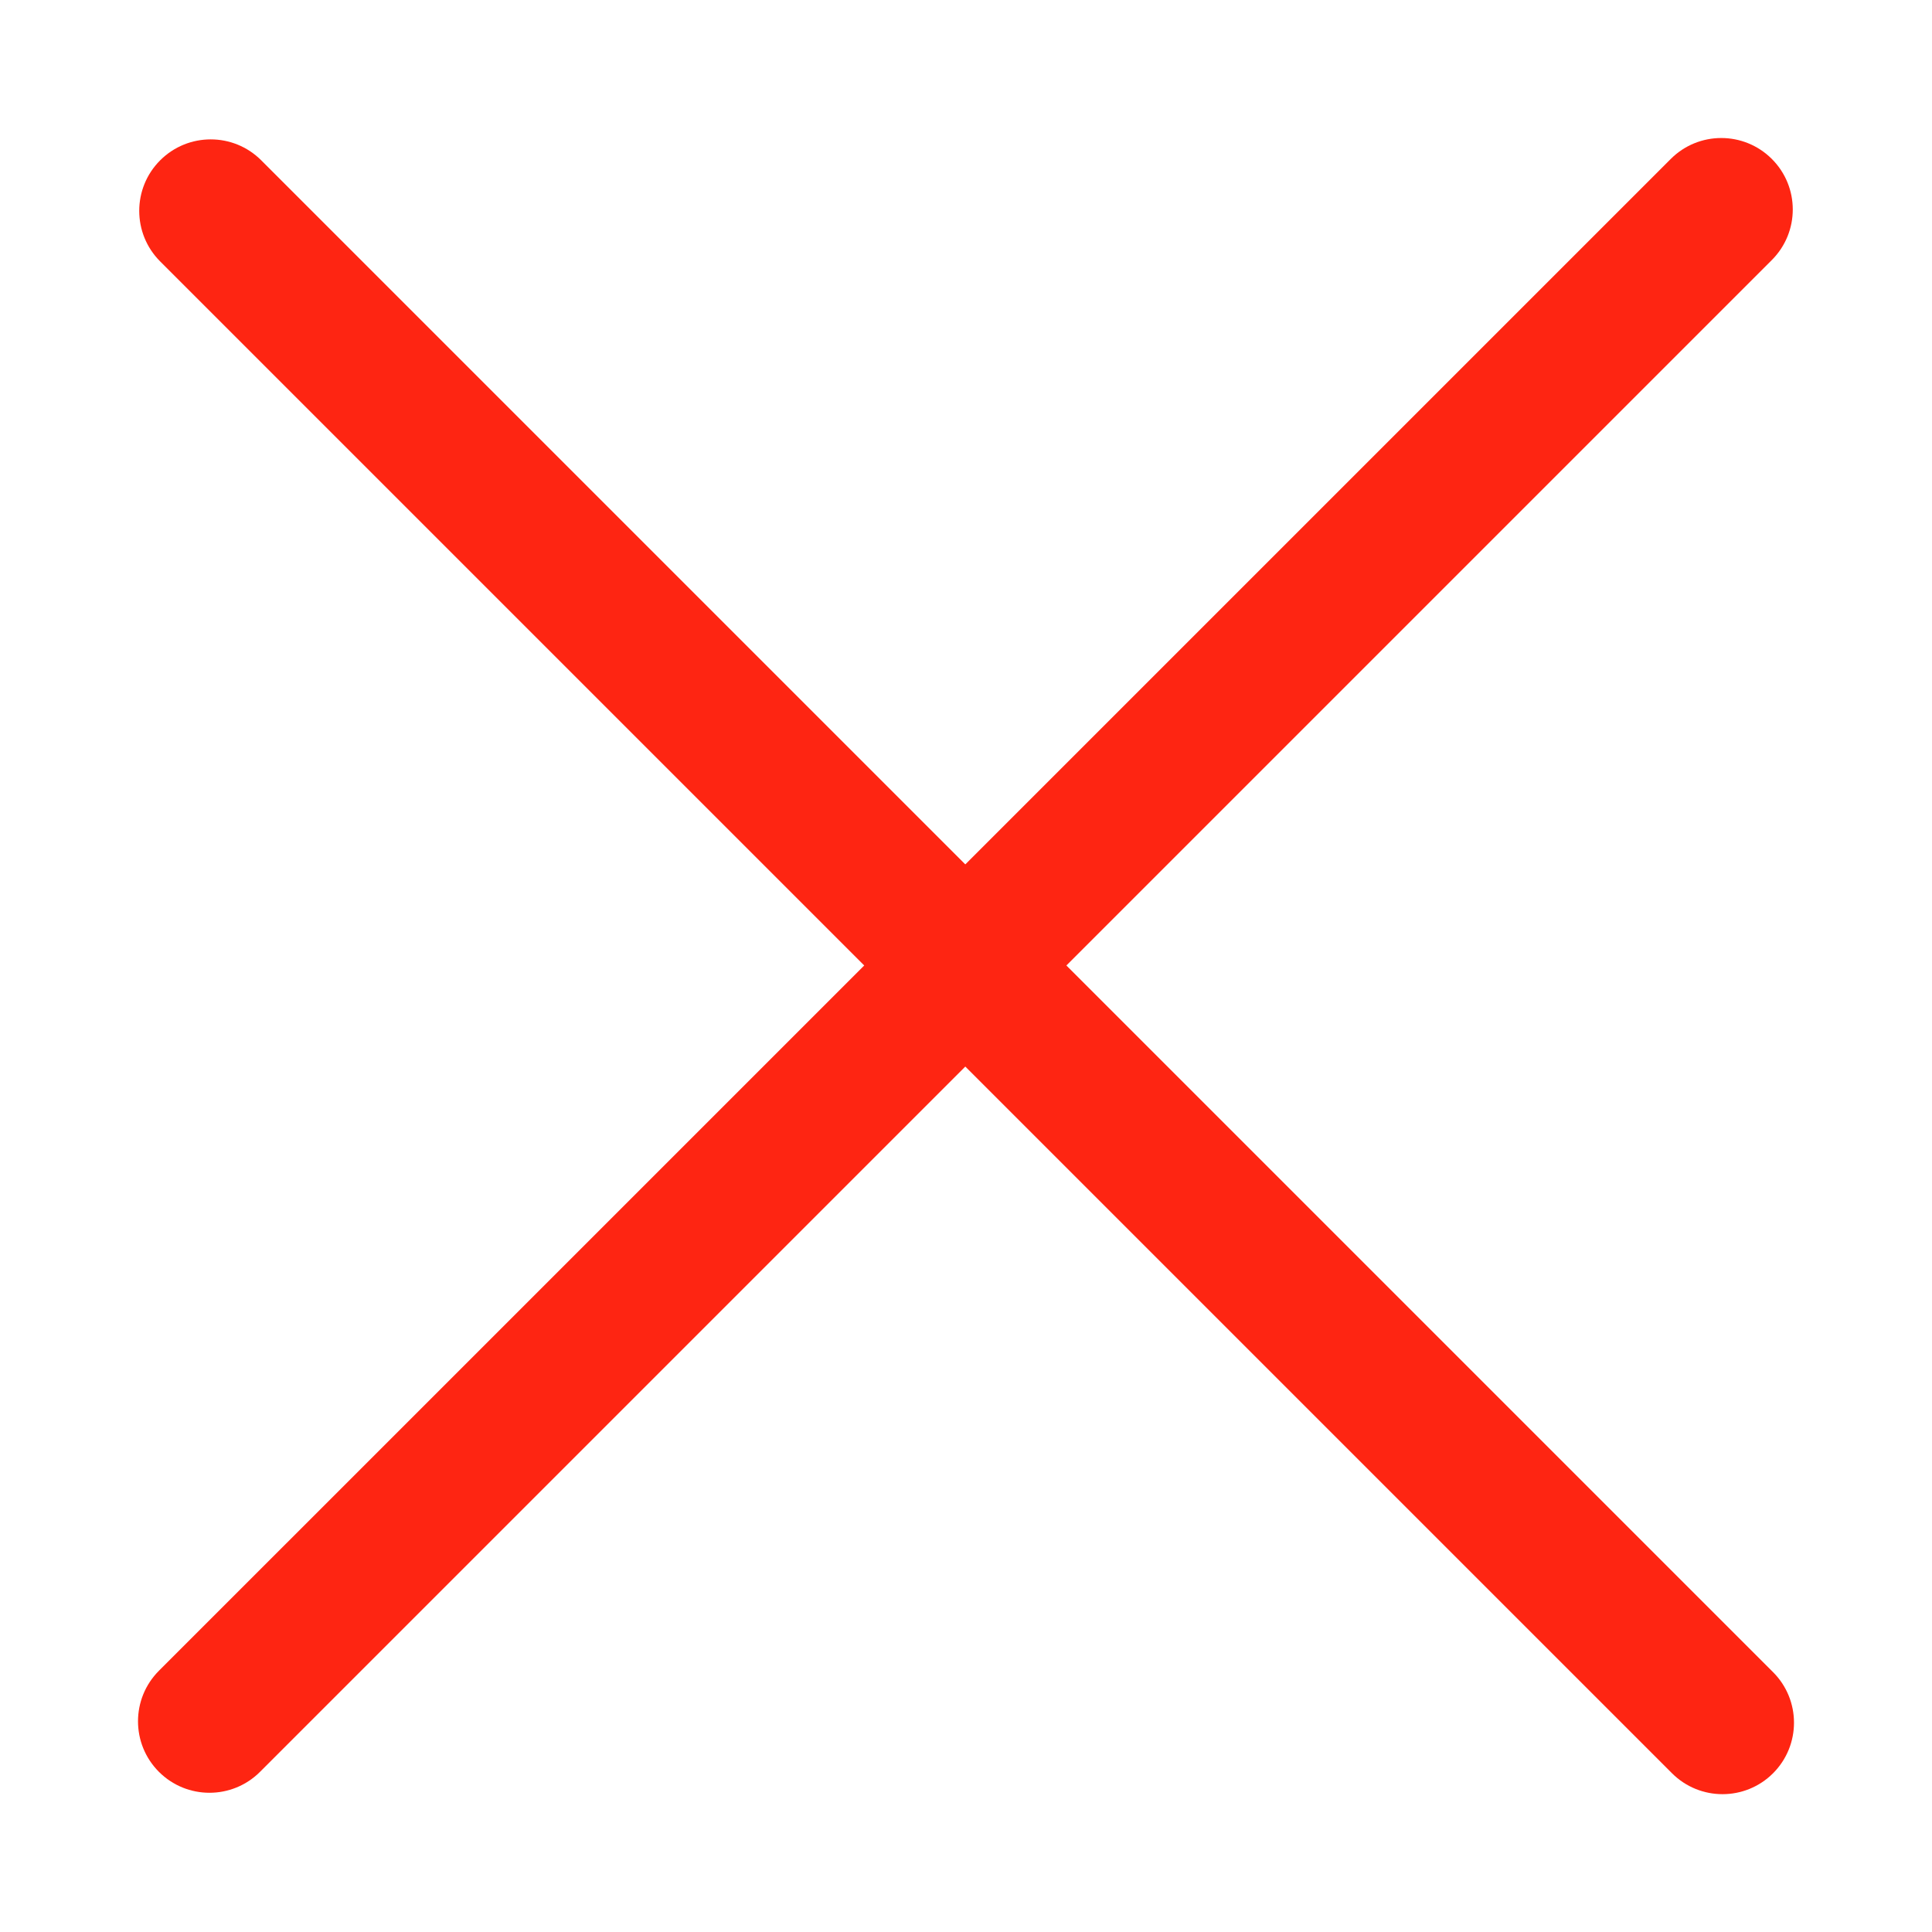
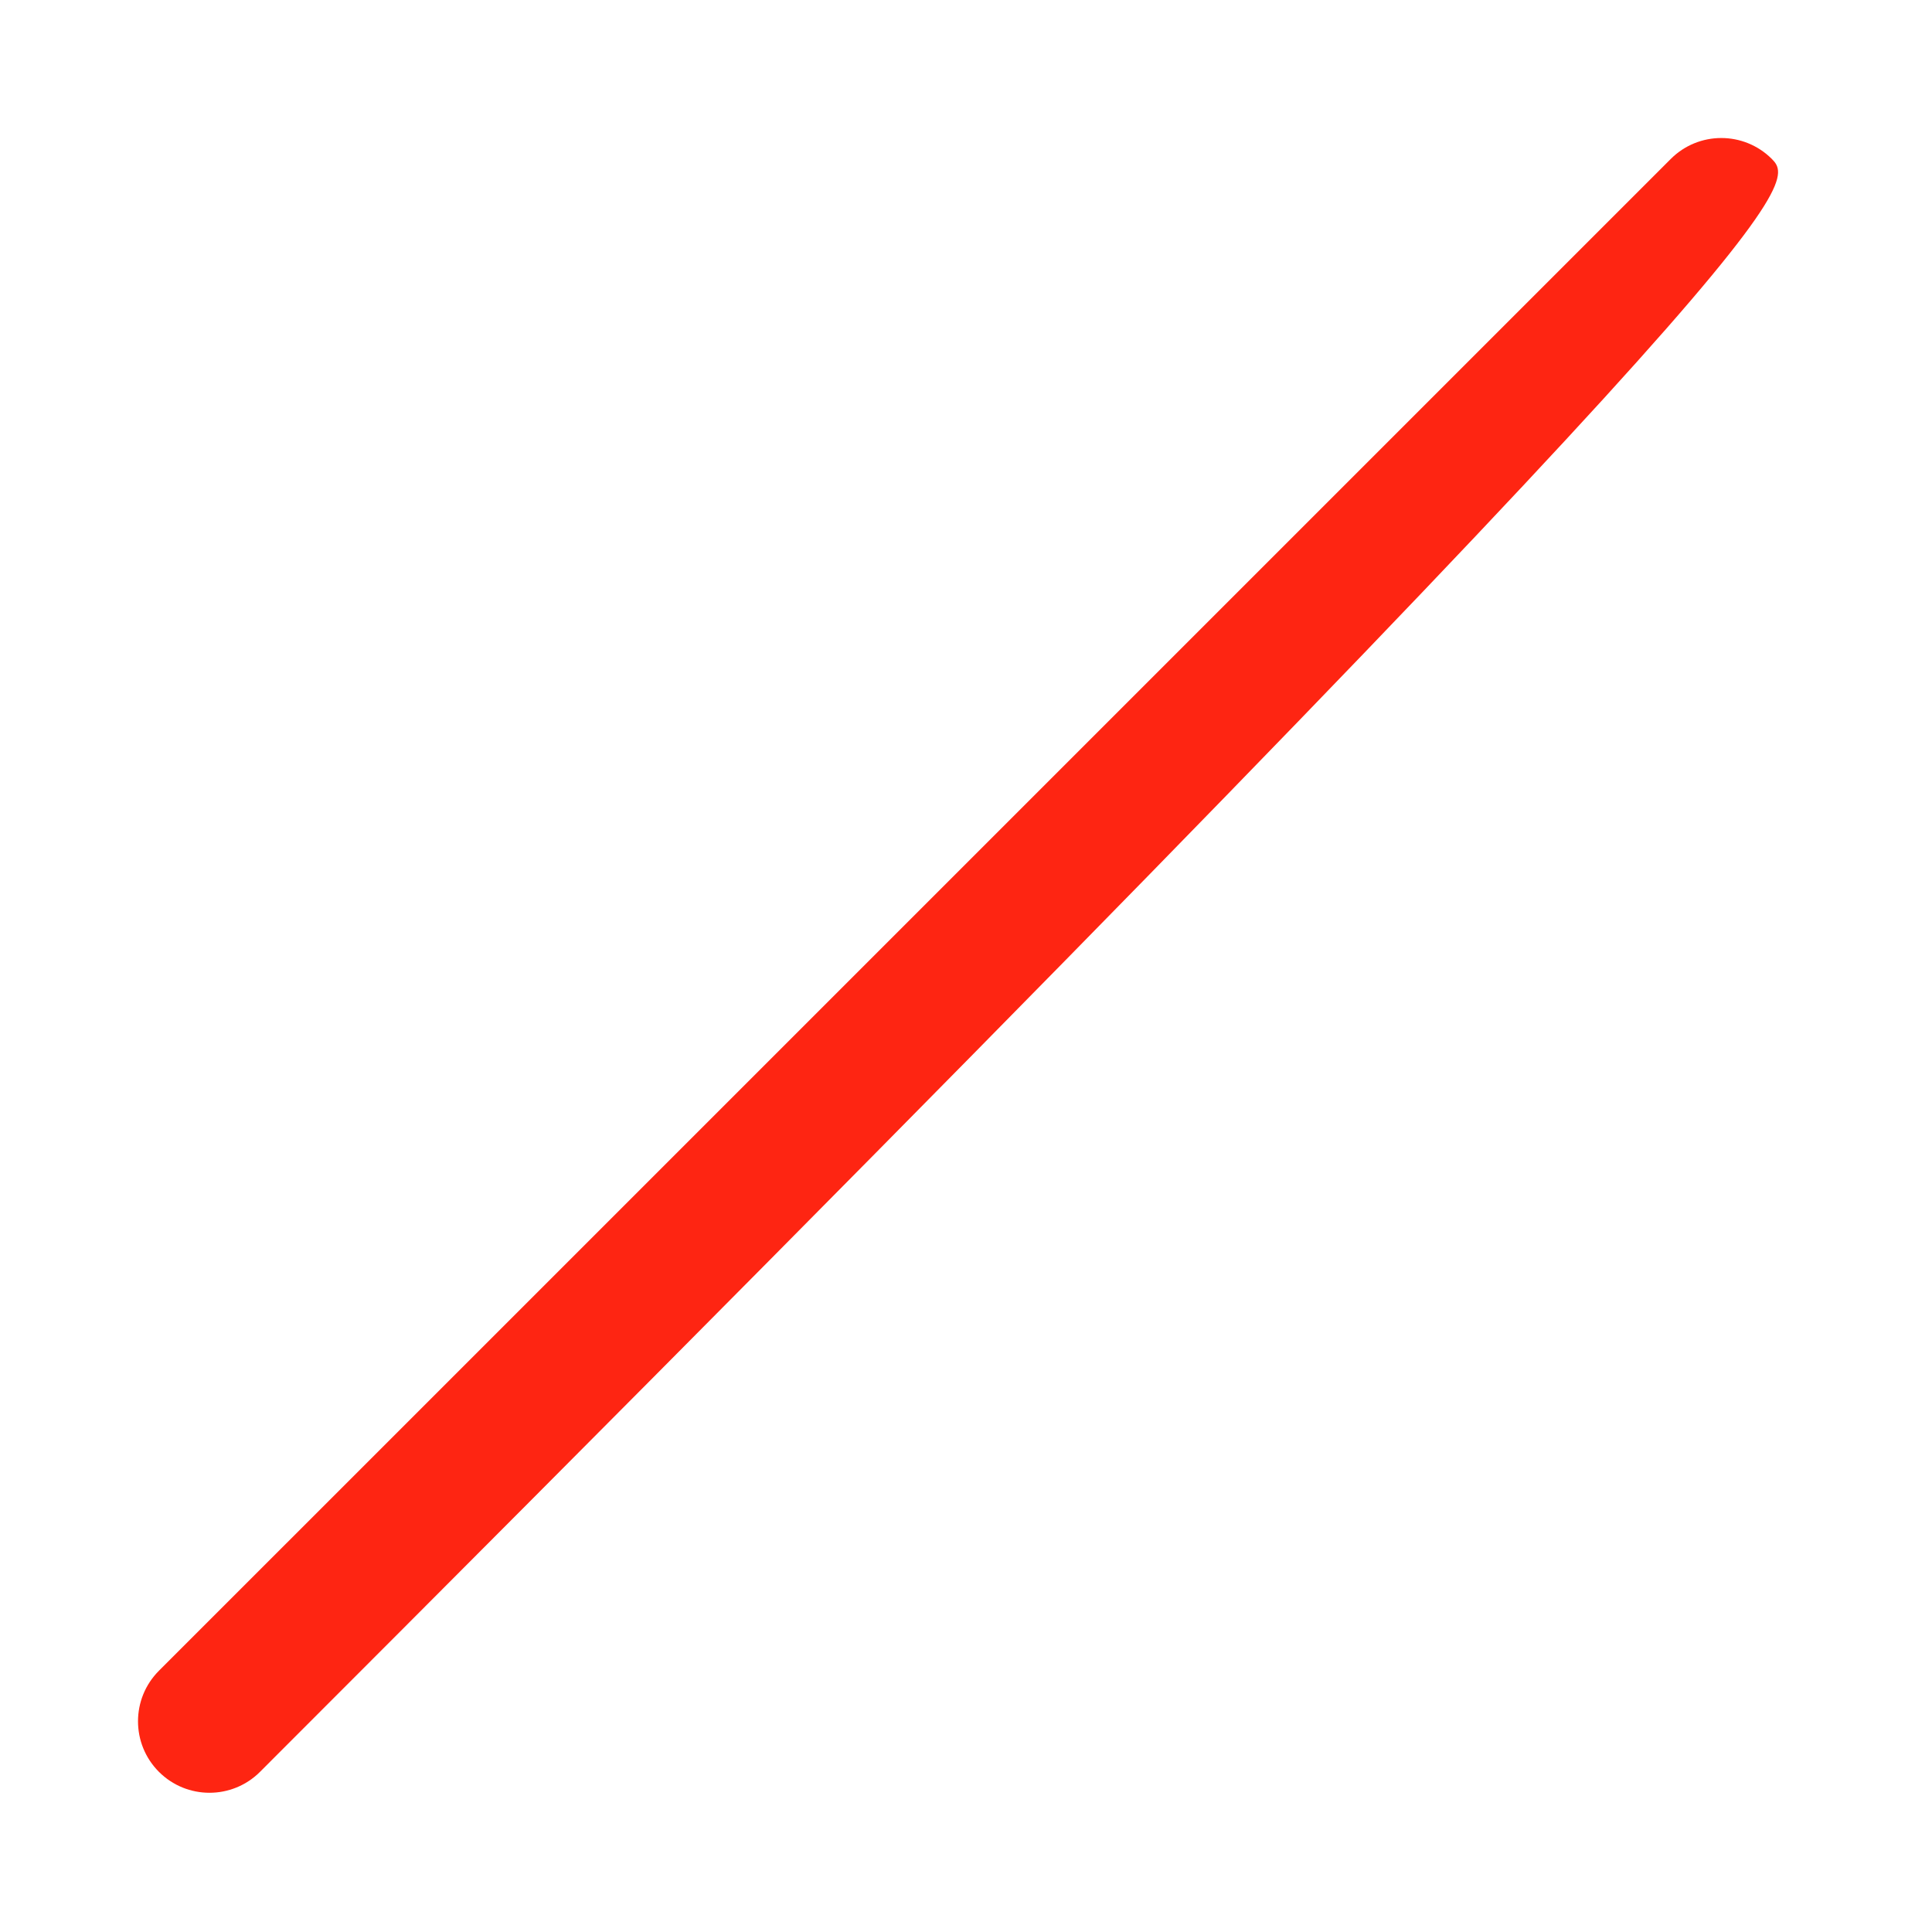
<svg xmlns="http://www.w3.org/2000/svg" width="51" height="51" viewBox="0 0 51 51" fill="none">
-   <path d="M4.228 4.232C4.965 3.495 6.16 3.495 6.896 4.232L46.805 44.141C47.541 44.877 47.541 46.072 46.805 46.809C46.068 47.546 44.873 47.546 44.136 46.809L4.228 6.901C3.491 6.164 3.491 4.969 4.228 4.232Z" fill="#FE2512" />
-   <path d="M46.772 4.196C46.035 3.459 44.84 3.459 44.104 4.196L4.195 44.104C3.459 44.841 3.459 46.035 4.195 46.772C4.932 47.509 6.127 47.509 6.864 46.772L46.772 6.864C47.509 6.127 47.509 4.932 46.772 4.196Z" fill="#FE2512" />
+   <path d="M46.772 4.196C46.035 3.459 44.84 3.459 44.104 4.196L4.195 44.104C3.459 44.841 3.459 46.035 4.195 46.772C4.932 47.509 6.127 47.509 6.864 46.772C47.509 6.127 47.509 4.932 46.772 4.196Z" fill="#FE2512" />
</svg>